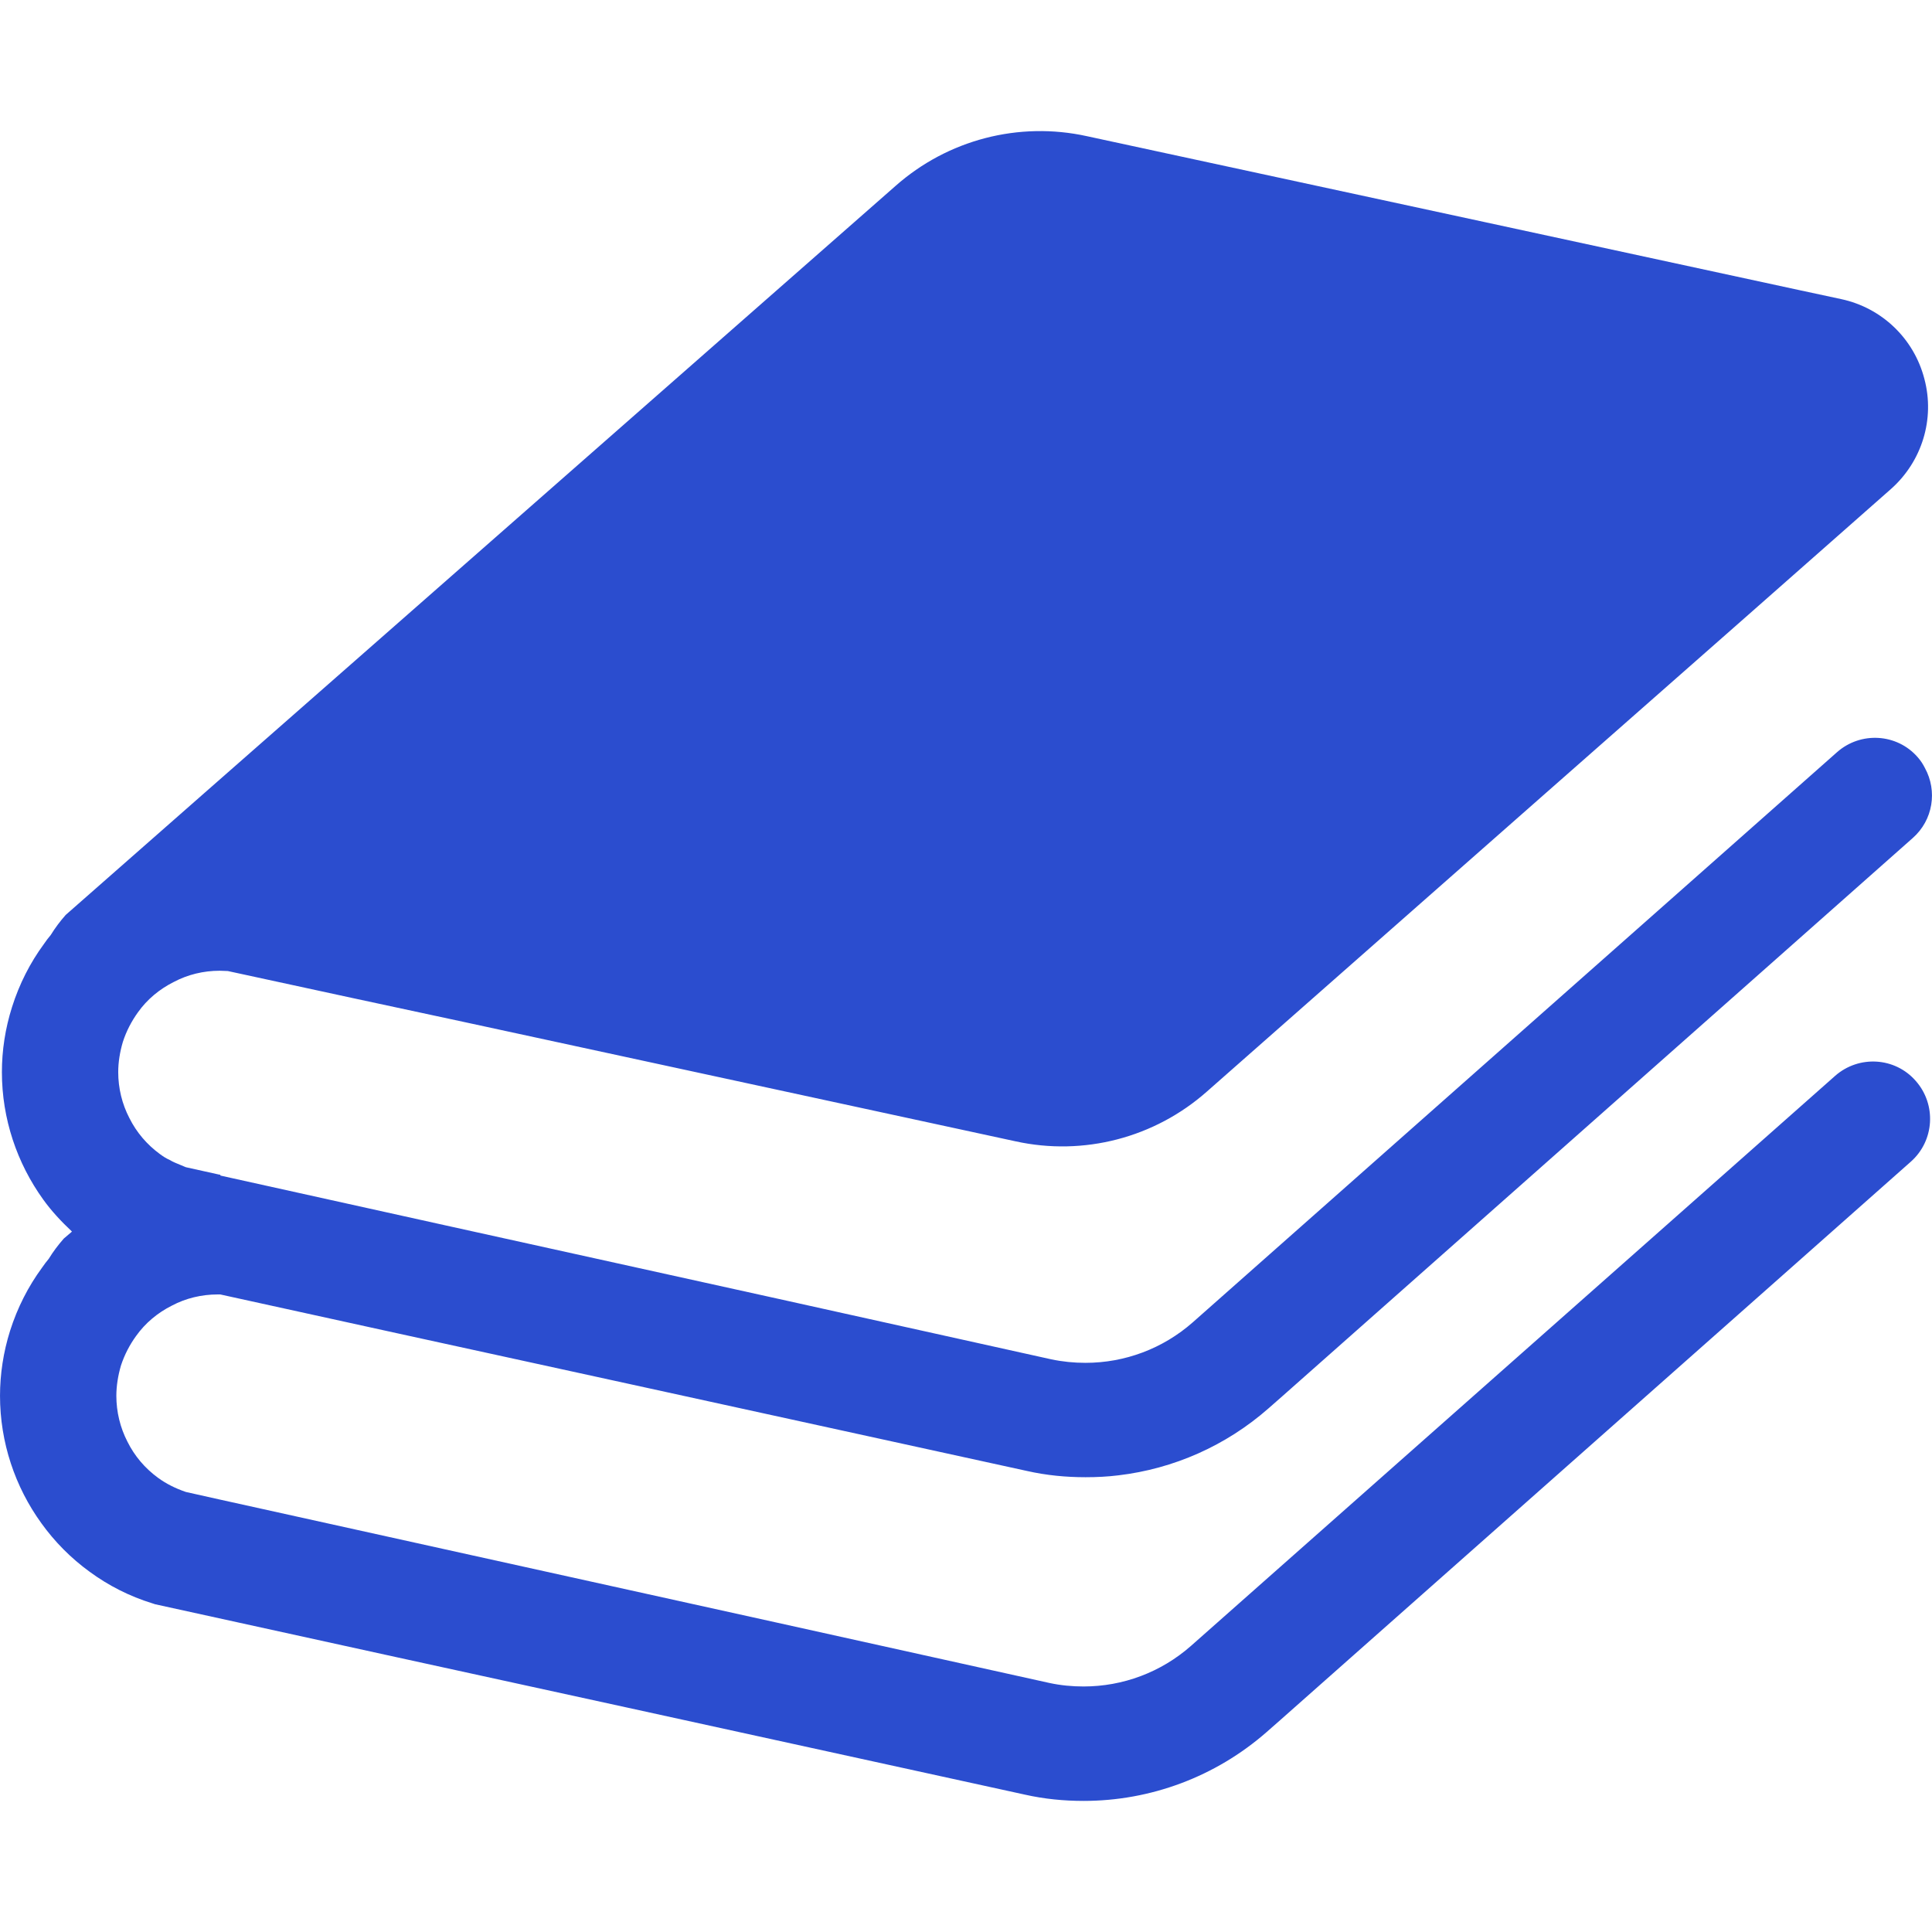
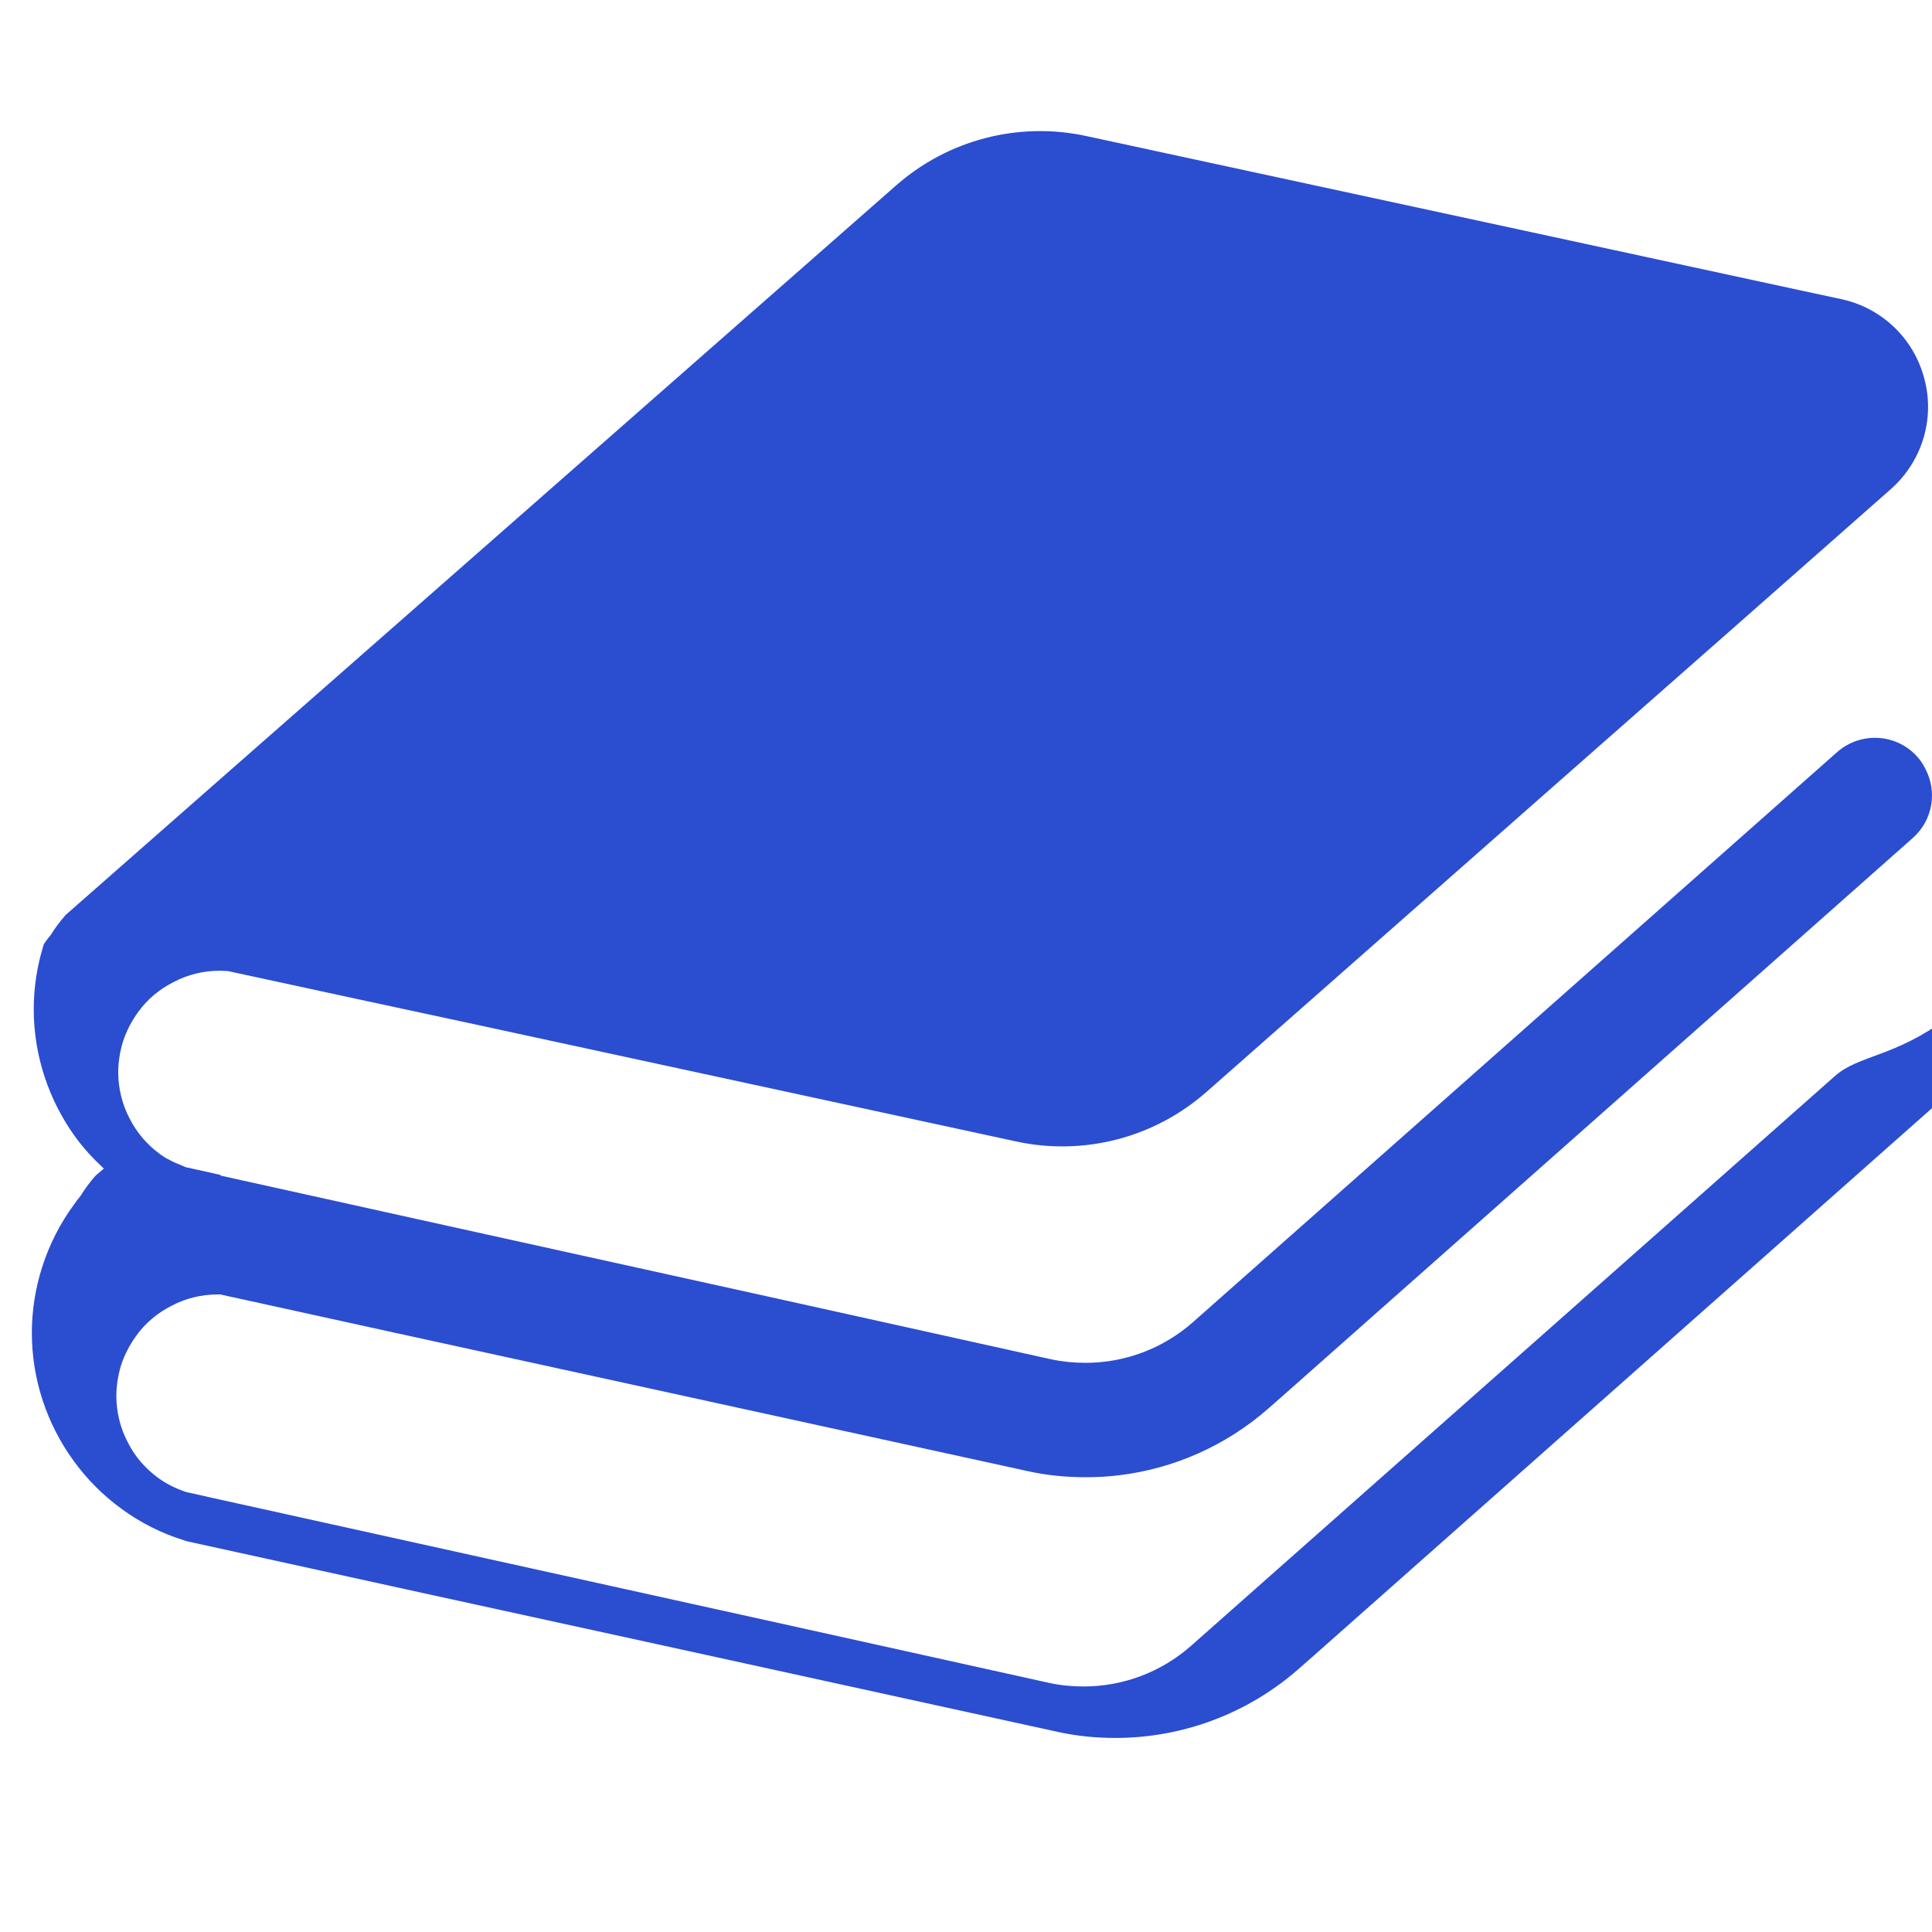
<svg xmlns="http://www.w3.org/2000/svg" version="1.1" id="_x32_" x="0px" y="0px" width="512px" height="512px" viewBox="0 0 512 512" style="width: 256px; height: 256px; opacity: 1;" xml:space="preserve">
  <style type="text/css"> .st0{fill:#4B4B4B;} </style>
  <g>
-     <path class="st0" d="M486.302,285.135l-44.625,39.5L315.615,436.182c-7.953,7-18.047,10.75-28.453,10.75 c-3.031,0-6.063-0.281-9.094-0.938l-72.047-15.953l-87.016-19.219L57.99,397.338l-8.734-1.953c-2.75-0.938-5.219-2.172-7.375-3.75 c-3.469-2.531-6.219-5.781-8.094-9.547c-1.938-3.75-2.953-7.938-2.953-12.188c0-2.594,0.438-5.344,1.219-8.016 c0.953-2.891,2.313-5.484,3.984-7.797c2.453-3.469,5.781-6.219,9.531-8.094c3.688-1.953,7.875-2.953,12.125-2.953h0.672 l47.422,10.406l60.797,13.281l105.578,23.094c5.109,1.156,10.313,1.656,15.5,1.656c2.969,0,5.859-0.141,8.75-0.5 c14.578-1.734,28.438-7.797,39.781-17.766l3.609-3.172l125.343-110.969l41.75-36.984c5.406-4.766,6.563-12.484,3.234-18.547 c-0.5-1.016-1.156-2.016-1.938-2.891c-5.484-6.281-15.094-6.859-21.375-1.297l-44.625,39.5L316.13,350.4 c-7.953,7.016-18.063,10.766-28.469,10.766c-3.031,0-6.063-0.297-9.094-0.938l-72.047-15.969l-87.016-19.203l-61-13.5l-0.094-0.016 v-0.203l-0.422-0.078l-8.734-1.938c-0.438-0.156-0.813-0.359-1.234-0.516c-1.063-0.453-2.125-0.828-3.109-1.438 c-0.859-0.359-1.734-0.938-2.516-1.516c-3.469-2.531-6.219-5.781-8.094-9.531c-1.953-3.75-2.969-7.938-2.969-12.203 c0-2.609,0.438-5.344,1.234-8.016c0.938-2.891,2.313-5.484,3.969-7.797c2.453-3.469,5.781-6.203,9.531-8.078 c3.688-1.953,7.875-2.969,12.141-2.969c0.719,0,1.438,0.078,2.172,0.078l33.344,7.219l29.531,6.344l145.875,31.563 c18.047,3.969,36.891-0.938,50.75-13.219l89.672-78.984l53.656-47.234l37.906-33.422c8.234-7.297,11.703-18.563,8.875-29.172 c-2.75-10.688-11.266-18.844-22.016-21.156l-11.422-2.453L393.38,58.838l-105.344-22.75c-18.047-3.969-36.891,0.938-50.75,13.219 L96.552,172.932l-42.328,37.172l-36.813,32.359c-1.516,1.719-2.813,3.453-3.969,5.328c-0.656,0.797-1.234,1.516-1.813,2.391 c-3.609,4.906-6.5,10.547-8.438,16.688c-1.813,5.703-2.688,11.547-2.688,17.25c0,12.344,3.984,24.109,10.969,33.797 c2.203,3.063,4.813,5.844,7.594,8.453l-0.141,0.141l-2.031,1.734c-1.516,1.734-2.813,3.453-3.969,5.344 c-0.641,0.781-1.219,1.516-1.797,2.375c-3.609,4.906-6.5,10.547-8.453,16.688c-1.797,5.703-2.672,11.547-2.672,17.25 c0,12.328,3.969,24.109,10.969,33.781c3.531,4.906,7.797,9.234,12.797,12.859c4.906,3.609,10.531,6.5,16.656,8.375l0.656,0.219 l64.188,14.078l60.797,13.281l105.578,23.109c5.125,1.156,10.328,1.656,15.516,1.656c17.703,0,34.938-6.359,48.531-18.266 l3.609-3.172l125.343-110.984l41.734-36.969c6.281-5.547,6.859-15.156,1.297-21.438 C502.192,280.15,492.599,279.572,486.302,285.135z" style="fill: rgb(43, 77, 207);" />
+     <path class="st0" d="M486.302,285.135l-44.625,39.5L315.615,436.182c-7.953,7-18.047,10.75-28.453,10.75 c-3.031,0-6.063-0.281-9.094-0.938l-72.047-15.953l-87.016-19.219L57.99,397.338l-8.734-1.953c-2.75-0.938-5.219-2.172-7.375-3.75 c-3.469-2.531-6.219-5.781-8.094-9.547c-1.938-3.75-2.953-7.938-2.953-12.188c0-2.594,0.438-5.344,1.219-8.016 c0.953-2.891,2.313-5.484,3.984-7.797c2.453-3.469,5.781-6.219,9.531-8.094c3.688-1.953,7.875-2.953,12.125-2.953h0.672 l47.422,10.406l60.797,13.281l105.578,23.094c5.109,1.156,10.313,1.656,15.5,1.656c2.969,0,5.859-0.141,8.75-0.5 c14.578-1.734,28.438-7.797,39.781-17.766l3.609-3.172l125.343-110.969l41.75-36.984c5.406-4.766,6.563-12.484,3.234-18.547 c-0.5-1.016-1.156-2.016-1.938-2.891c-5.484-6.281-15.094-6.859-21.375-1.297l-44.625,39.5L316.13,350.4 c-7.953,7.016-18.063,10.766-28.469,10.766c-3.031,0-6.063-0.297-9.094-0.938l-72.047-15.969l-87.016-19.203l-61-13.5l-0.094-0.016 v-0.203l-0.422-0.078l-8.734-1.938c-0.438-0.156-0.813-0.359-1.234-0.516c-1.063-0.453-2.125-0.828-3.109-1.438 c-0.859-0.359-1.734-0.938-2.516-1.516c-3.469-2.531-6.219-5.781-8.094-9.531c-1.953-3.75-2.969-7.938-2.969-12.203 c0-2.609,0.438-5.344,1.234-8.016c0.938-2.891,2.313-5.484,3.969-7.797c2.453-3.469,5.781-6.203,9.531-8.078 c3.688-1.953,7.875-2.969,12.141-2.969c0.719,0,1.438,0.078,2.172,0.078l33.344,7.219l29.531,6.344l145.875,31.563 c18.047,3.969,36.891-0.938,50.75-13.219l89.672-78.984l53.656-47.234l37.906-33.422c8.234-7.297,11.703-18.563,8.875-29.172 c-2.75-10.688-11.266-18.844-22.016-21.156l-11.422-2.453L393.38,58.838l-105.344-22.75c-18.047-3.969-36.891,0.938-50.75,13.219 L96.552,172.932l-42.328,37.172l-36.813,32.359c-1.516,1.719-2.813,3.453-3.969,5.328c-0.656,0.797-1.234,1.516-1.813,2.391 c-1.813,5.703-2.688,11.547-2.688,17.25c0,12.344,3.984,24.109,10.969,33.797 c2.203,3.063,4.813,5.844,7.594,8.453l-0.141,0.141l-2.031,1.734c-1.516,1.734-2.813,3.453-3.969,5.344 c-0.641,0.781-1.219,1.516-1.797,2.375c-3.609,4.906-6.5,10.547-8.453,16.688c-1.797,5.703-2.672,11.547-2.672,17.25 c0,12.328,3.969,24.109,10.969,33.781c3.531,4.906,7.797,9.234,12.797,12.859c4.906,3.609,10.531,6.5,16.656,8.375l0.656,0.219 l64.188,14.078l60.797,13.281l105.578,23.109c5.125,1.156,10.328,1.656,15.516,1.656c17.703,0,34.938-6.359,48.531-18.266 l3.609-3.172l125.343-110.984l41.734-36.969c6.281-5.547,6.859-15.156,1.297-21.438 C502.192,280.15,492.599,279.572,486.302,285.135z" style="fill: rgb(43, 77, 207);" />
  </g>
</svg>